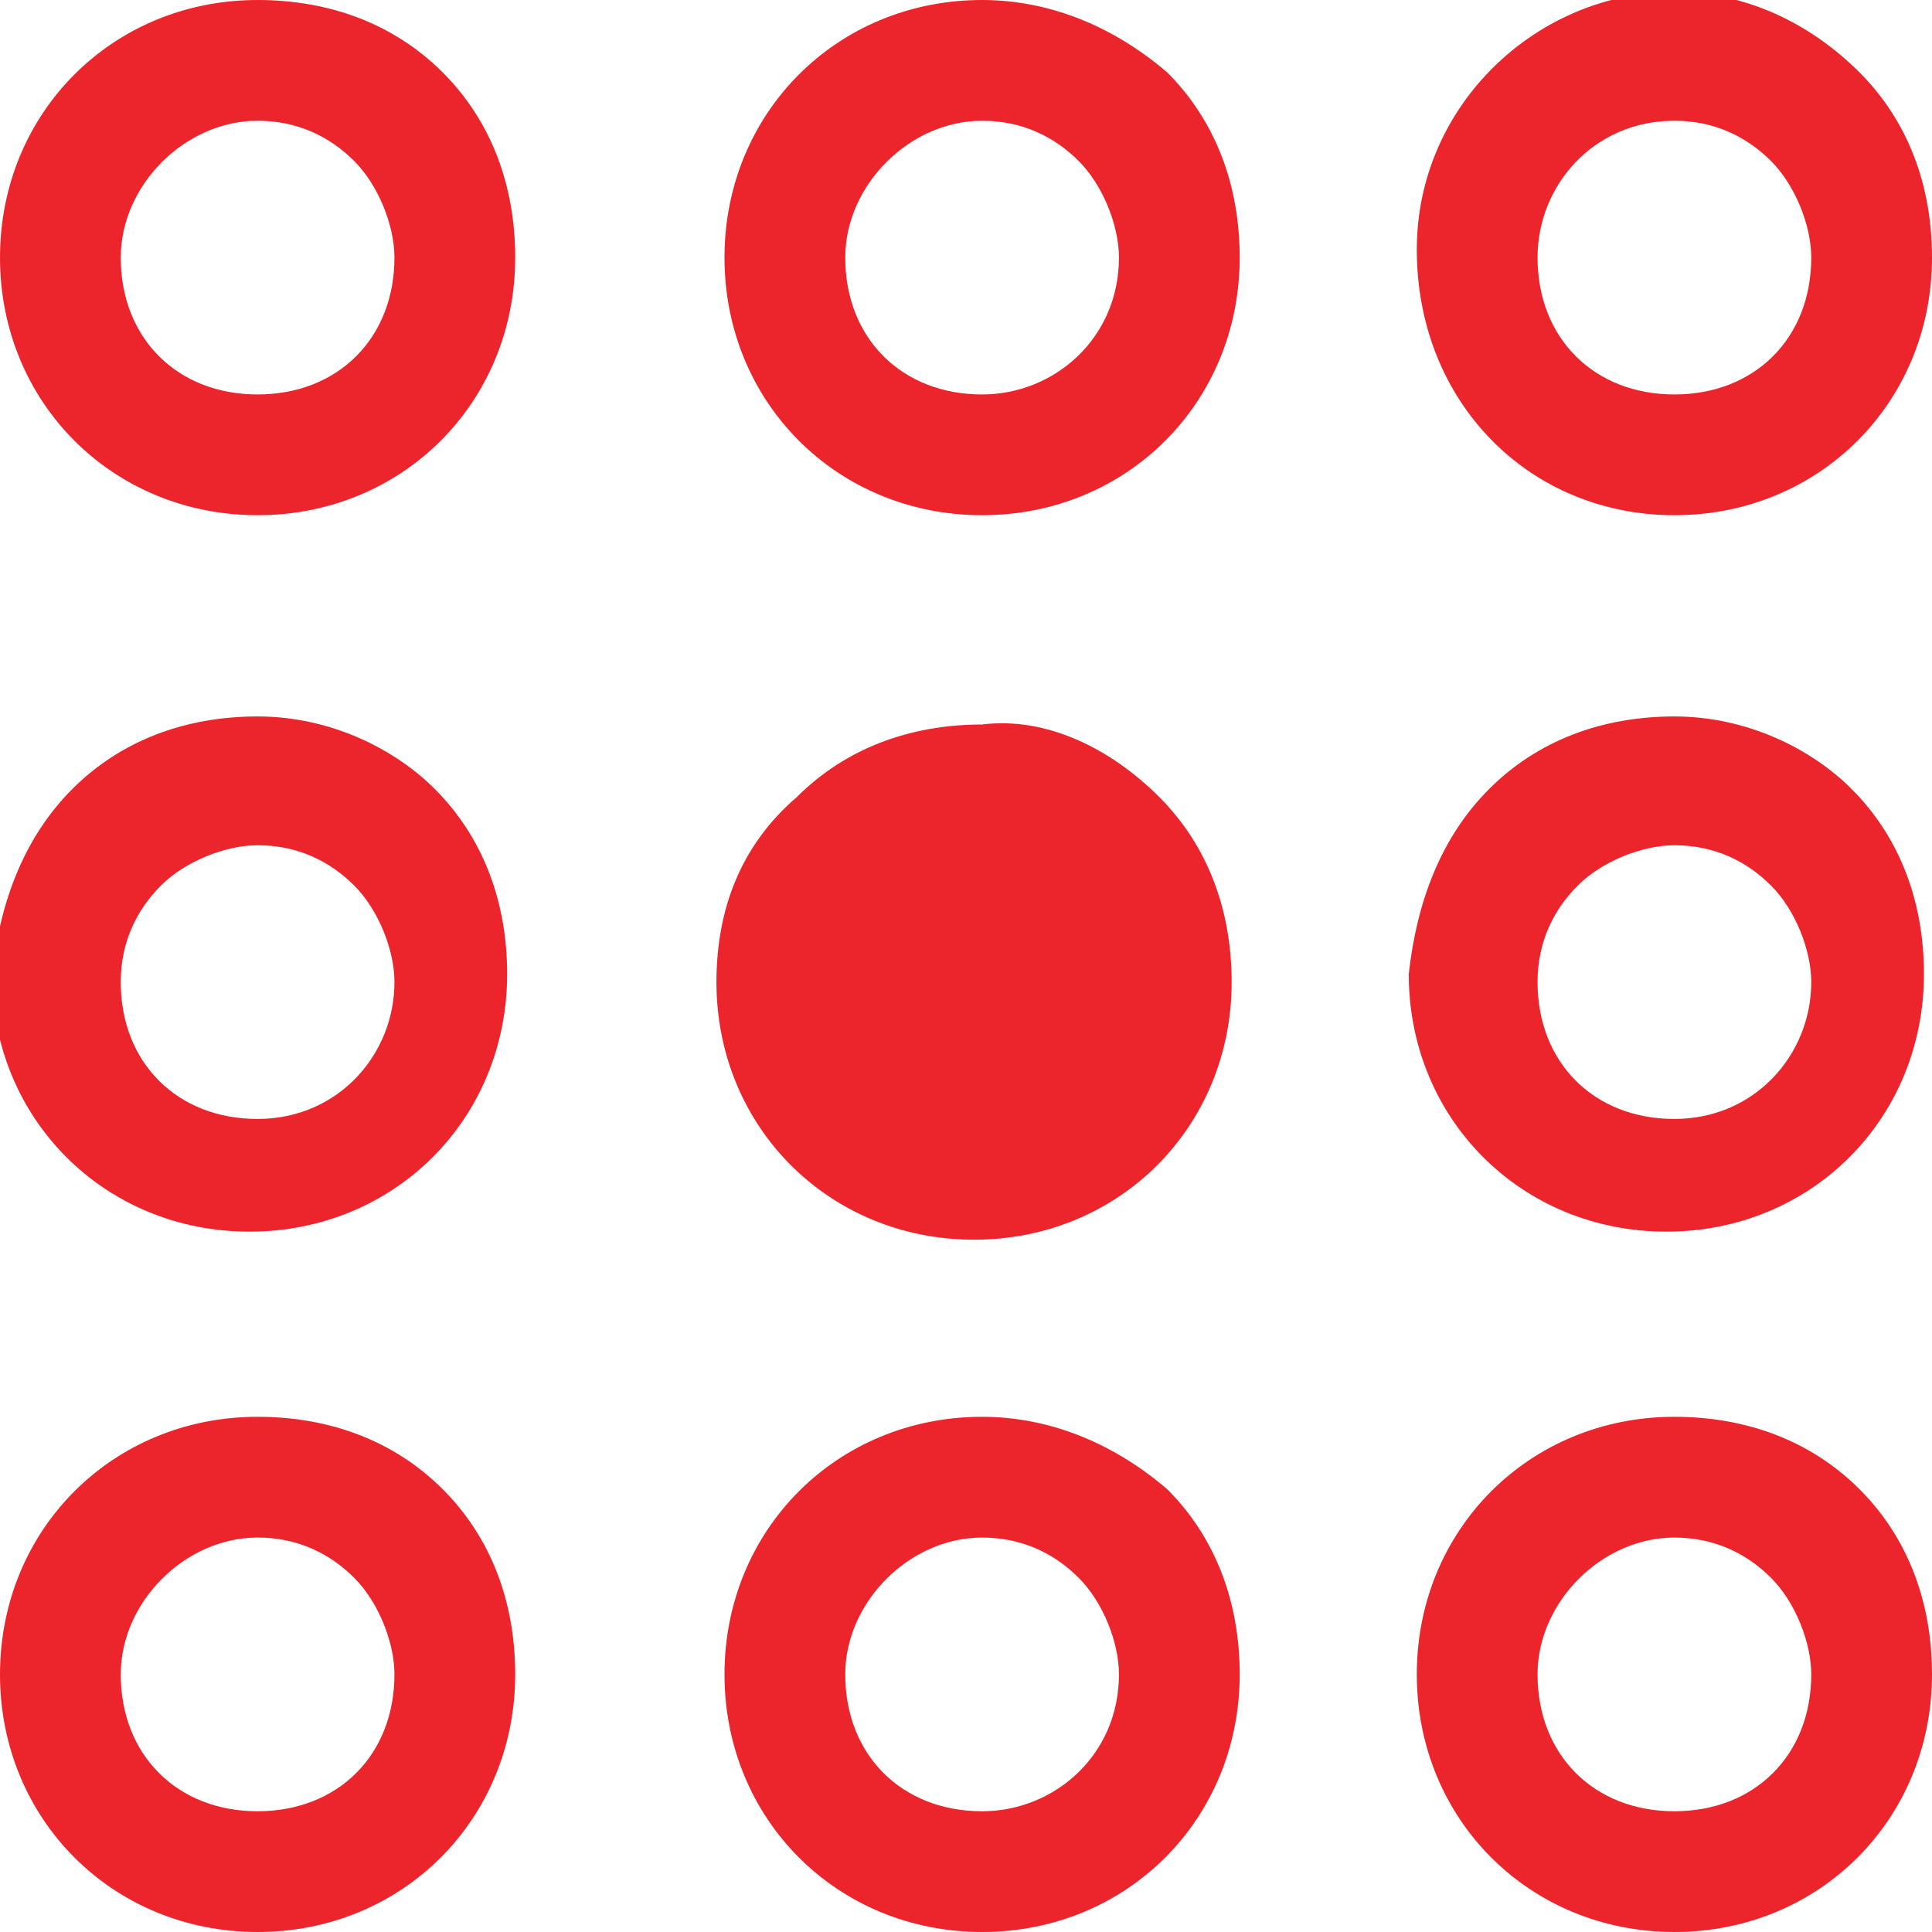
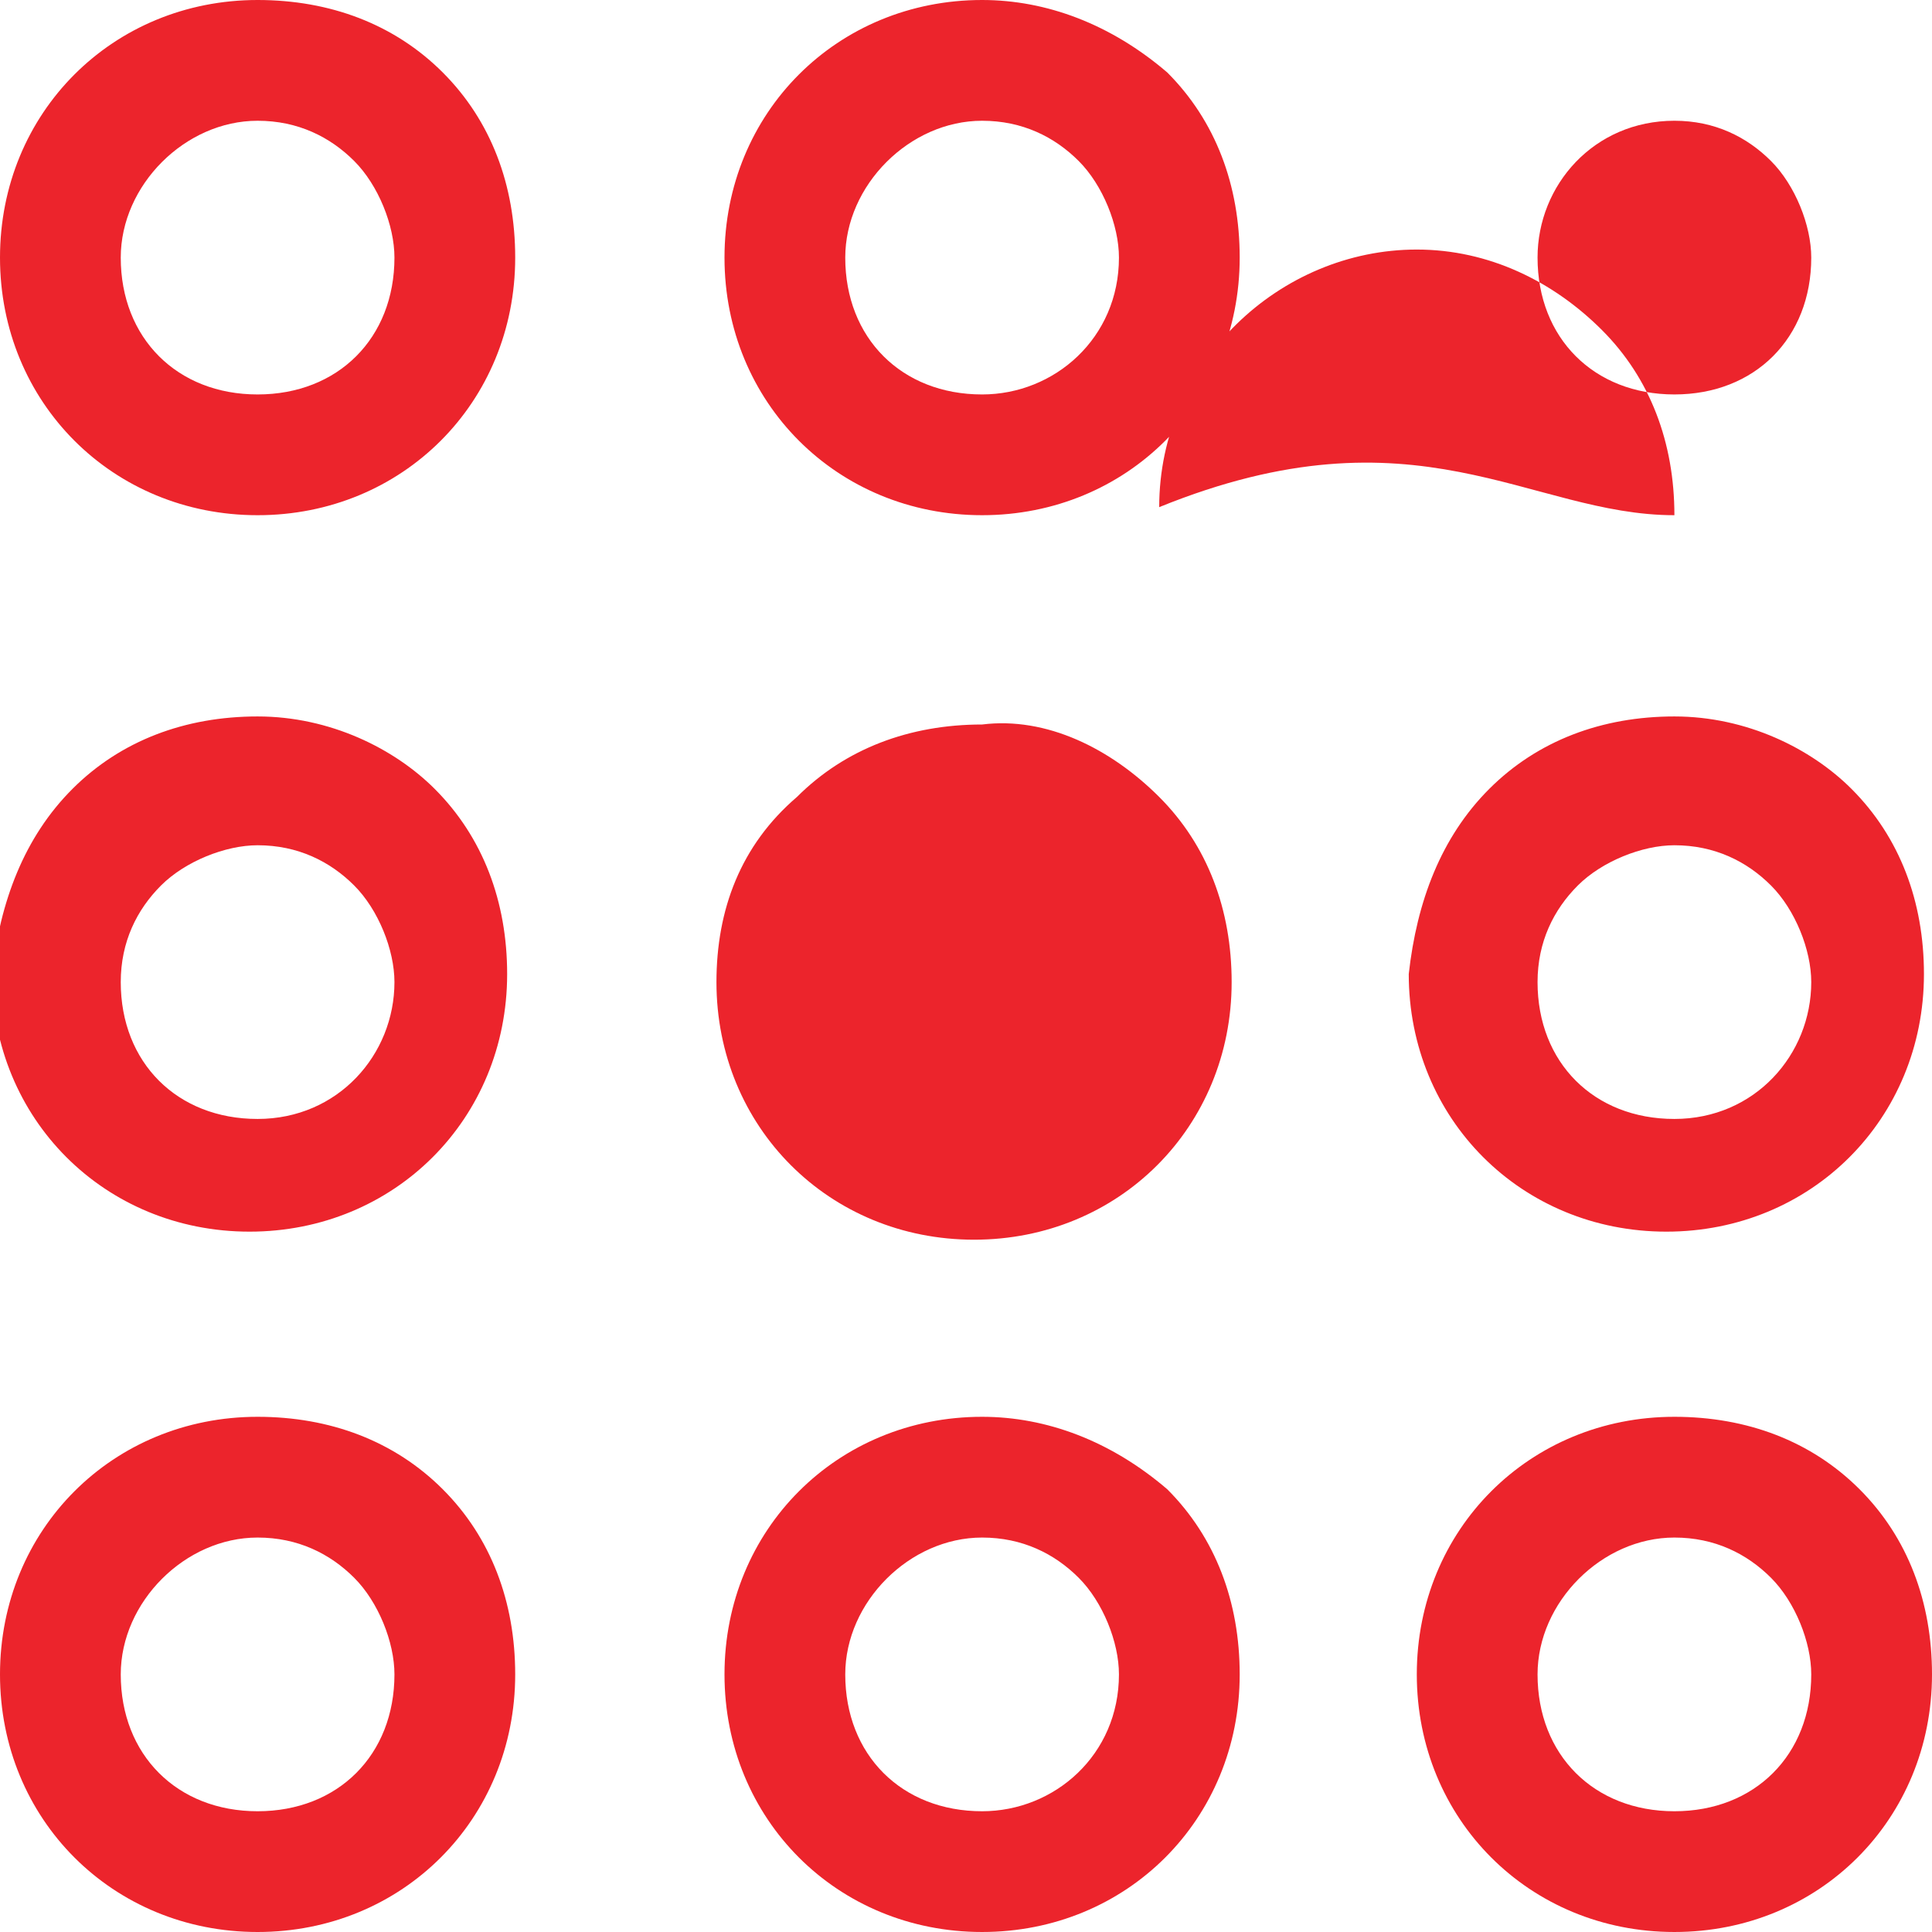
<svg xmlns="http://www.w3.org/2000/svg" version="1.1" id="Layer_1" x="0px" y="0px" width="24px" height="24px" viewBox="0 0 24 24" style="enable-background:new 0 0 24 24;" xml:space="preserve">
-   <path style="fill:#EC242C;" d="M20.8,8.9c-0.9,0-1.7,0.3-2.3,0.9c-0.6,0.6-0.9,1.4-1,2.3c0,0,0,0,0,0c0,1.8,1.4,3.2,3.2,3.2  c0,0,0,0,0,0c1.8,0,3.2-1.4,3.2-3.2c0-0.9-0.3-1.7-0.9-2.3C22.5,9.3,21.7,8.9,20.8,8.9z M20.8,13.9C20.8,13.9,20.8,13.9,20.8,13.9  c-1,0-1.7-0.7-1.7-1.7c0-0.5,0.2-0.9,0.5-1.2c0.3-0.3,0.8-0.5,1.2-0.5c0.5,0,0.9,0.2,1.2,0.5c0.3,0.3,0.5,0.8,0.5,1.2  C22.5,13.1,21.8,13.9,20.8,13.9z M20.8,17.6C20.8,17.6,20.8,17.6,20.8,17.6c-1.8,0-3.2,1.4-3.2,3.2c0,0,0,0,0,0  c0,1.8,1.4,3.2,3.2,3.2c0,0,0,0,0,0c1.8,0,3.2-1.4,3.2-3.2c0-0.9-0.3-1.7-0.9-2.3C22.5,17.9,21.7,17.6,20.8,17.6z M20.8,22.5  C20.8,22.5,20.8,22.5,20.8,22.5c-1,0-1.7-0.7-1.7-1.7c0-0.9,0.8-1.7,1.7-1.7c0,0,0,0,0,0c0.5,0,0.9,0.2,1.2,0.5  c0.3,0.3,0.5,0.8,0.5,1.2C22.5,21.8,21.8,22.5,20.8,22.5z M20.8,6.4C20.8,6.4,20.8,6.4,20.8,6.4C22.6,6.4,24,5,24,3.2  c0-0.9-0.3-1.7-0.9-2.3c-0.6-0.6-1.4-1-2.3-1c-1.7,0-3.2,1.4-3.2,3.2c0,0,0,0,0,0C17.6,5,19,6.4,20.8,6.4z M20.8,1.5  C20.8,1.5,20.8,1.5,20.8,1.5c0.5,0,0.9,0.2,1.2,0.5c0.3,0.3,0.5,0.8,0.5,1.2c0,1-0.7,1.7-1.7,1.7c0,0,0,0,0,0c-1,0-1.7-0.7-1.7-1.7  C19.1,2.3,19.8,1.5,20.8,1.5z M14.4,9.9c0.6,0.6,0.9,1.4,0.9,2.3c0,1.8-1.4,3.2-3.2,3.2c0,0,0,0,0,0c-1.8,0-3.2-1.4-3.2-3.2  c0,0,0,0,0,0c0-0.9,0.3-1.7,1-2.3c0.6-0.6,1.4-0.9,2.3-0.9C13,8.9,13.8,9.3,14.4,9.9z M12.2,17.6C12.2,17.6,12.2,17.6,12.2,17.6  c-1.8,0-3.2,1.4-3.2,3.2c0,0,0,0,0,0c0,1.8,1.4,3.2,3.2,3.2c0,0,0,0,0,0c1.8,0,3.2-1.4,3.2-3.2c0-0.9-0.3-1.7-0.9-2.3  C13.8,17.9,13,17.6,12.2,17.6z M12.2,22.5C12.2,22.5,12.2,22.5,12.2,22.5c-1,0-1.7-0.7-1.7-1.7c0-0.9,0.8-1.7,1.7-1.7c0,0,0,0,0,0  c0.5,0,0.9,0.2,1.2,0.5c0.3,0.3,0.5,0.8,0.5,1.2C13.9,21.8,13.1,22.5,12.2,22.5z M12.2,0C12.2,0,12.2,0,12.2,0  c-1.8,0-3.2,1.4-3.2,3.2c0,0,0,0,0,0c0,1.8,1.4,3.2,3.2,3.2c0,0,0,0,0,0c1.8,0,3.2-1.4,3.2-3.2c0-0.9-0.3-1.7-0.9-2.3  C13.8,0.3,13,0,12.2,0z M12.2,4.9C12.2,4.9,12.2,4.9,12.2,4.9c-1,0-1.7-0.7-1.7-1.7c0-0.9,0.8-1.7,1.7-1.7c0,0,0,0,0,0  c0.5,0,0.9,0.2,1.2,0.5c0.3,0.3,0.5,0.8,0.5,1.2C13.9,4.2,13.1,4.9,12.2,4.9z M3.2,8.9c-0.9,0-1.7,0.3-2.3,0.9  c-0.6,0.6-0.9,1.4-1,2.3c0,0,0,0,0,0c0,1.8,1.4,3.2,3.2,3.2c0,0,0,0,0,0c1.8,0,3.2-1.4,3.2-3.2c0-0.9-0.3-1.7-0.9-2.3  C4.9,9.3,4.1,8.9,3.2,8.9z M3.2,13.9C3.2,13.9,3.2,13.9,3.2,13.9c-1,0-1.7-0.7-1.7-1.7c0-0.5,0.2-0.9,0.5-1.2  c0.3-0.3,0.8-0.5,1.2-0.5c0.5,0,0.9,0.2,1.2,0.5c0.3,0.3,0.5,0.8,0.5,1.2C4.9,13.1,4.2,13.9,3.2,13.9z M3.2,17.6  C3.2,17.6,3.2,17.6,3.2,17.6C1.4,17.6,0,19,0,20.8c0,0,0,0,0,0C0,22.6,1.4,24,3.2,24c0,0,0,0,0,0c1.8,0,3.2-1.4,3.2-3.2  c0-0.9-0.3-1.7-0.9-2.3C4.9,17.9,4.1,17.6,3.2,17.6z M3.2,22.5C3.2,22.5,3.2,22.5,3.2,22.5c-1,0-1.7-0.7-1.7-1.7  c0-0.9,0.8-1.7,1.7-1.7c0,0,0,0,0,0c0.5,0,0.9,0.2,1.2,0.5c0.3,0.3,0.5,0.8,0.5,1.2C4.9,21.8,4.2,22.5,3.2,22.5z M3.2,0  C3.2,0,3.2,0,3.2,0C1.4,0,0,1.4,0,3.2c0,0,0,0,0,0C0,5,1.4,6.4,3.2,6.4c0,0,0,0,0,0C5,6.4,6.4,5,6.4,3.2c0-0.9-0.3-1.7-0.9-2.3  C4.9,0.3,4.1,0,3.2,0z M3.2,4.9C3.2,4.9,3.2,4.9,3.2,4.9c-1,0-1.7-0.7-1.7-1.7c0-0.9,0.8-1.7,1.7-1.7c0,0,0,0,0,0  c0.5,0,0.9,0.2,1.2,0.5c0.3,0.3,0.5,0.8,0.5,1.2C4.9,4.2,4.2,4.9,3.2,4.9z" />
+   <path style="fill:#EC242C;" d="M20.8,8.9c-0.9,0-1.7,0.3-2.3,0.9c-0.6,0.6-0.9,1.4-1,2.3c0,0,0,0,0,0c0,1.8,1.4,3.2,3.2,3.2  c0,0,0,0,0,0c1.8,0,3.2-1.4,3.2-3.2c0-0.9-0.3-1.7-0.9-2.3C22.5,9.3,21.7,8.9,20.8,8.9z M20.8,13.9C20.8,13.9,20.8,13.9,20.8,13.9  c-1,0-1.7-0.7-1.7-1.7c0-0.5,0.2-0.9,0.5-1.2c0.3-0.3,0.8-0.5,1.2-0.5c0.5,0,0.9,0.2,1.2,0.5c0.3,0.3,0.5,0.8,0.5,1.2  C22.5,13.1,21.8,13.9,20.8,13.9z M20.8,17.6C20.8,17.6,20.8,17.6,20.8,17.6c-1.8,0-3.2,1.4-3.2,3.2c0,0,0,0,0,0  c0,1.8,1.4,3.2,3.2,3.2c0,0,0,0,0,0c1.8,0,3.2-1.4,3.2-3.2c0-0.9-0.3-1.7-0.9-2.3C22.5,17.9,21.7,17.6,20.8,17.6z M20.8,22.5  C20.8,22.5,20.8,22.5,20.8,22.5c-1,0-1.7-0.7-1.7-1.7c0-0.9,0.8-1.7,1.7-1.7c0,0,0,0,0,0c0.5,0,0.9,0.2,1.2,0.5  c0.3,0.3,0.5,0.8,0.5,1.2C22.5,21.8,21.8,22.5,20.8,22.5z M20.8,6.4C20.8,6.4,20.8,6.4,20.8,6.4c0-0.9-0.3-1.7-0.9-2.3c-0.6-0.6-1.4-1-2.3-1c-1.7,0-3.2,1.4-3.2,3.2c0,0,0,0,0,0C17.6,5,19,6.4,20.8,6.4z M20.8,1.5  C20.8,1.5,20.8,1.5,20.8,1.5c0.5,0,0.9,0.2,1.2,0.5c0.3,0.3,0.5,0.8,0.5,1.2c0,1-0.7,1.7-1.7,1.7c0,0,0,0,0,0c-1,0-1.7-0.7-1.7-1.7  C19.1,2.3,19.8,1.5,20.8,1.5z M14.4,9.9c0.6,0.6,0.9,1.4,0.9,2.3c0,1.8-1.4,3.2-3.2,3.2c0,0,0,0,0,0c-1.8,0-3.2-1.4-3.2-3.2  c0,0,0,0,0,0c0-0.9,0.3-1.7,1-2.3c0.6-0.6,1.4-0.9,2.3-0.9C13,8.9,13.8,9.3,14.4,9.9z M12.2,17.6C12.2,17.6,12.2,17.6,12.2,17.6  c-1.8,0-3.2,1.4-3.2,3.2c0,0,0,0,0,0c0,1.8,1.4,3.2,3.2,3.2c0,0,0,0,0,0c1.8,0,3.2-1.4,3.2-3.2c0-0.9-0.3-1.7-0.9-2.3  C13.8,17.9,13,17.6,12.2,17.6z M12.2,22.5C12.2,22.5,12.2,22.5,12.2,22.5c-1,0-1.7-0.7-1.7-1.7c0-0.9,0.8-1.7,1.7-1.7c0,0,0,0,0,0  c0.5,0,0.9,0.2,1.2,0.5c0.3,0.3,0.5,0.8,0.5,1.2C13.9,21.8,13.1,22.5,12.2,22.5z M12.2,0C12.2,0,12.2,0,12.2,0  c-1.8,0-3.2,1.4-3.2,3.2c0,0,0,0,0,0c0,1.8,1.4,3.2,3.2,3.2c0,0,0,0,0,0c1.8,0,3.2-1.4,3.2-3.2c0-0.9-0.3-1.7-0.9-2.3  C13.8,0.3,13,0,12.2,0z M12.2,4.9C12.2,4.9,12.2,4.9,12.2,4.9c-1,0-1.7-0.7-1.7-1.7c0-0.9,0.8-1.7,1.7-1.7c0,0,0,0,0,0  c0.5,0,0.9,0.2,1.2,0.5c0.3,0.3,0.5,0.8,0.5,1.2C13.9,4.2,13.1,4.9,12.2,4.9z M3.2,8.9c-0.9,0-1.7,0.3-2.3,0.9  c-0.6,0.6-0.9,1.4-1,2.3c0,0,0,0,0,0c0,1.8,1.4,3.2,3.2,3.2c0,0,0,0,0,0c1.8,0,3.2-1.4,3.2-3.2c0-0.9-0.3-1.7-0.9-2.3  C4.9,9.3,4.1,8.9,3.2,8.9z M3.2,13.9C3.2,13.9,3.2,13.9,3.2,13.9c-1,0-1.7-0.7-1.7-1.7c0-0.5,0.2-0.9,0.5-1.2  c0.3-0.3,0.8-0.5,1.2-0.5c0.5,0,0.9,0.2,1.2,0.5c0.3,0.3,0.5,0.8,0.5,1.2C4.9,13.1,4.2,13.9,3.2,13.9z M3.2,17.6  C3.2,17.6,3.2,17.6,3.2,17.6C1.4,17.6,0,19,0,20.8c0,0,0,0,0,0C0,22.6,1.4,24,3.2,24c0,0,0,0,0,0c1.8,0,3.2-1.4,3.2-3.2  c0-0.9-0.3-1.7-0.9-2.3C4.9,17.9,4.1,17.6,3.2,17.6z M3.2,22.5C3.2,22.5,3.2,22.5,3.2,22.5c-1,0-1.7-0.7-1.7-1.7  c0-0.9,0.8-1.7,1.7-1.7c0,0,0,0,0,0c0.5,0,0.9,0.2,1.2,0.5c0.3,0.3,0.5,0.8,0.5,1.2C4.9,21.8,4.2,22.5,3.2,22.5z M3.2,0  C3.2,0,3.2,0,3.2,0C1.4,0,0,1.4,0,3.2c0,0,0,0,0,0C0,5,1.4,6.4,3.2,6.4c0,0,0,0,0,0C5,6.4,6.4,5,6.4,3.2c0-0.9-0.3-1.7-0.9-2.3  C4.9,0.3,4.1,0,3.2,0z M3.2,4.9C3.2,4.9,3.2,4.9,3.2,4.9c-1,0-1.7-0.7-1.7-1.7c0-0.9,0.8-1.7,1.7-1.7c0,0,0,0,0,0  c0.5,0,0.9,0.2,1.2,0.5c0.3,0.3,0.5,0.8,0.5,1.2C4.9,4.2,4.2,4.9,3.2,4.9z" />
</svg>